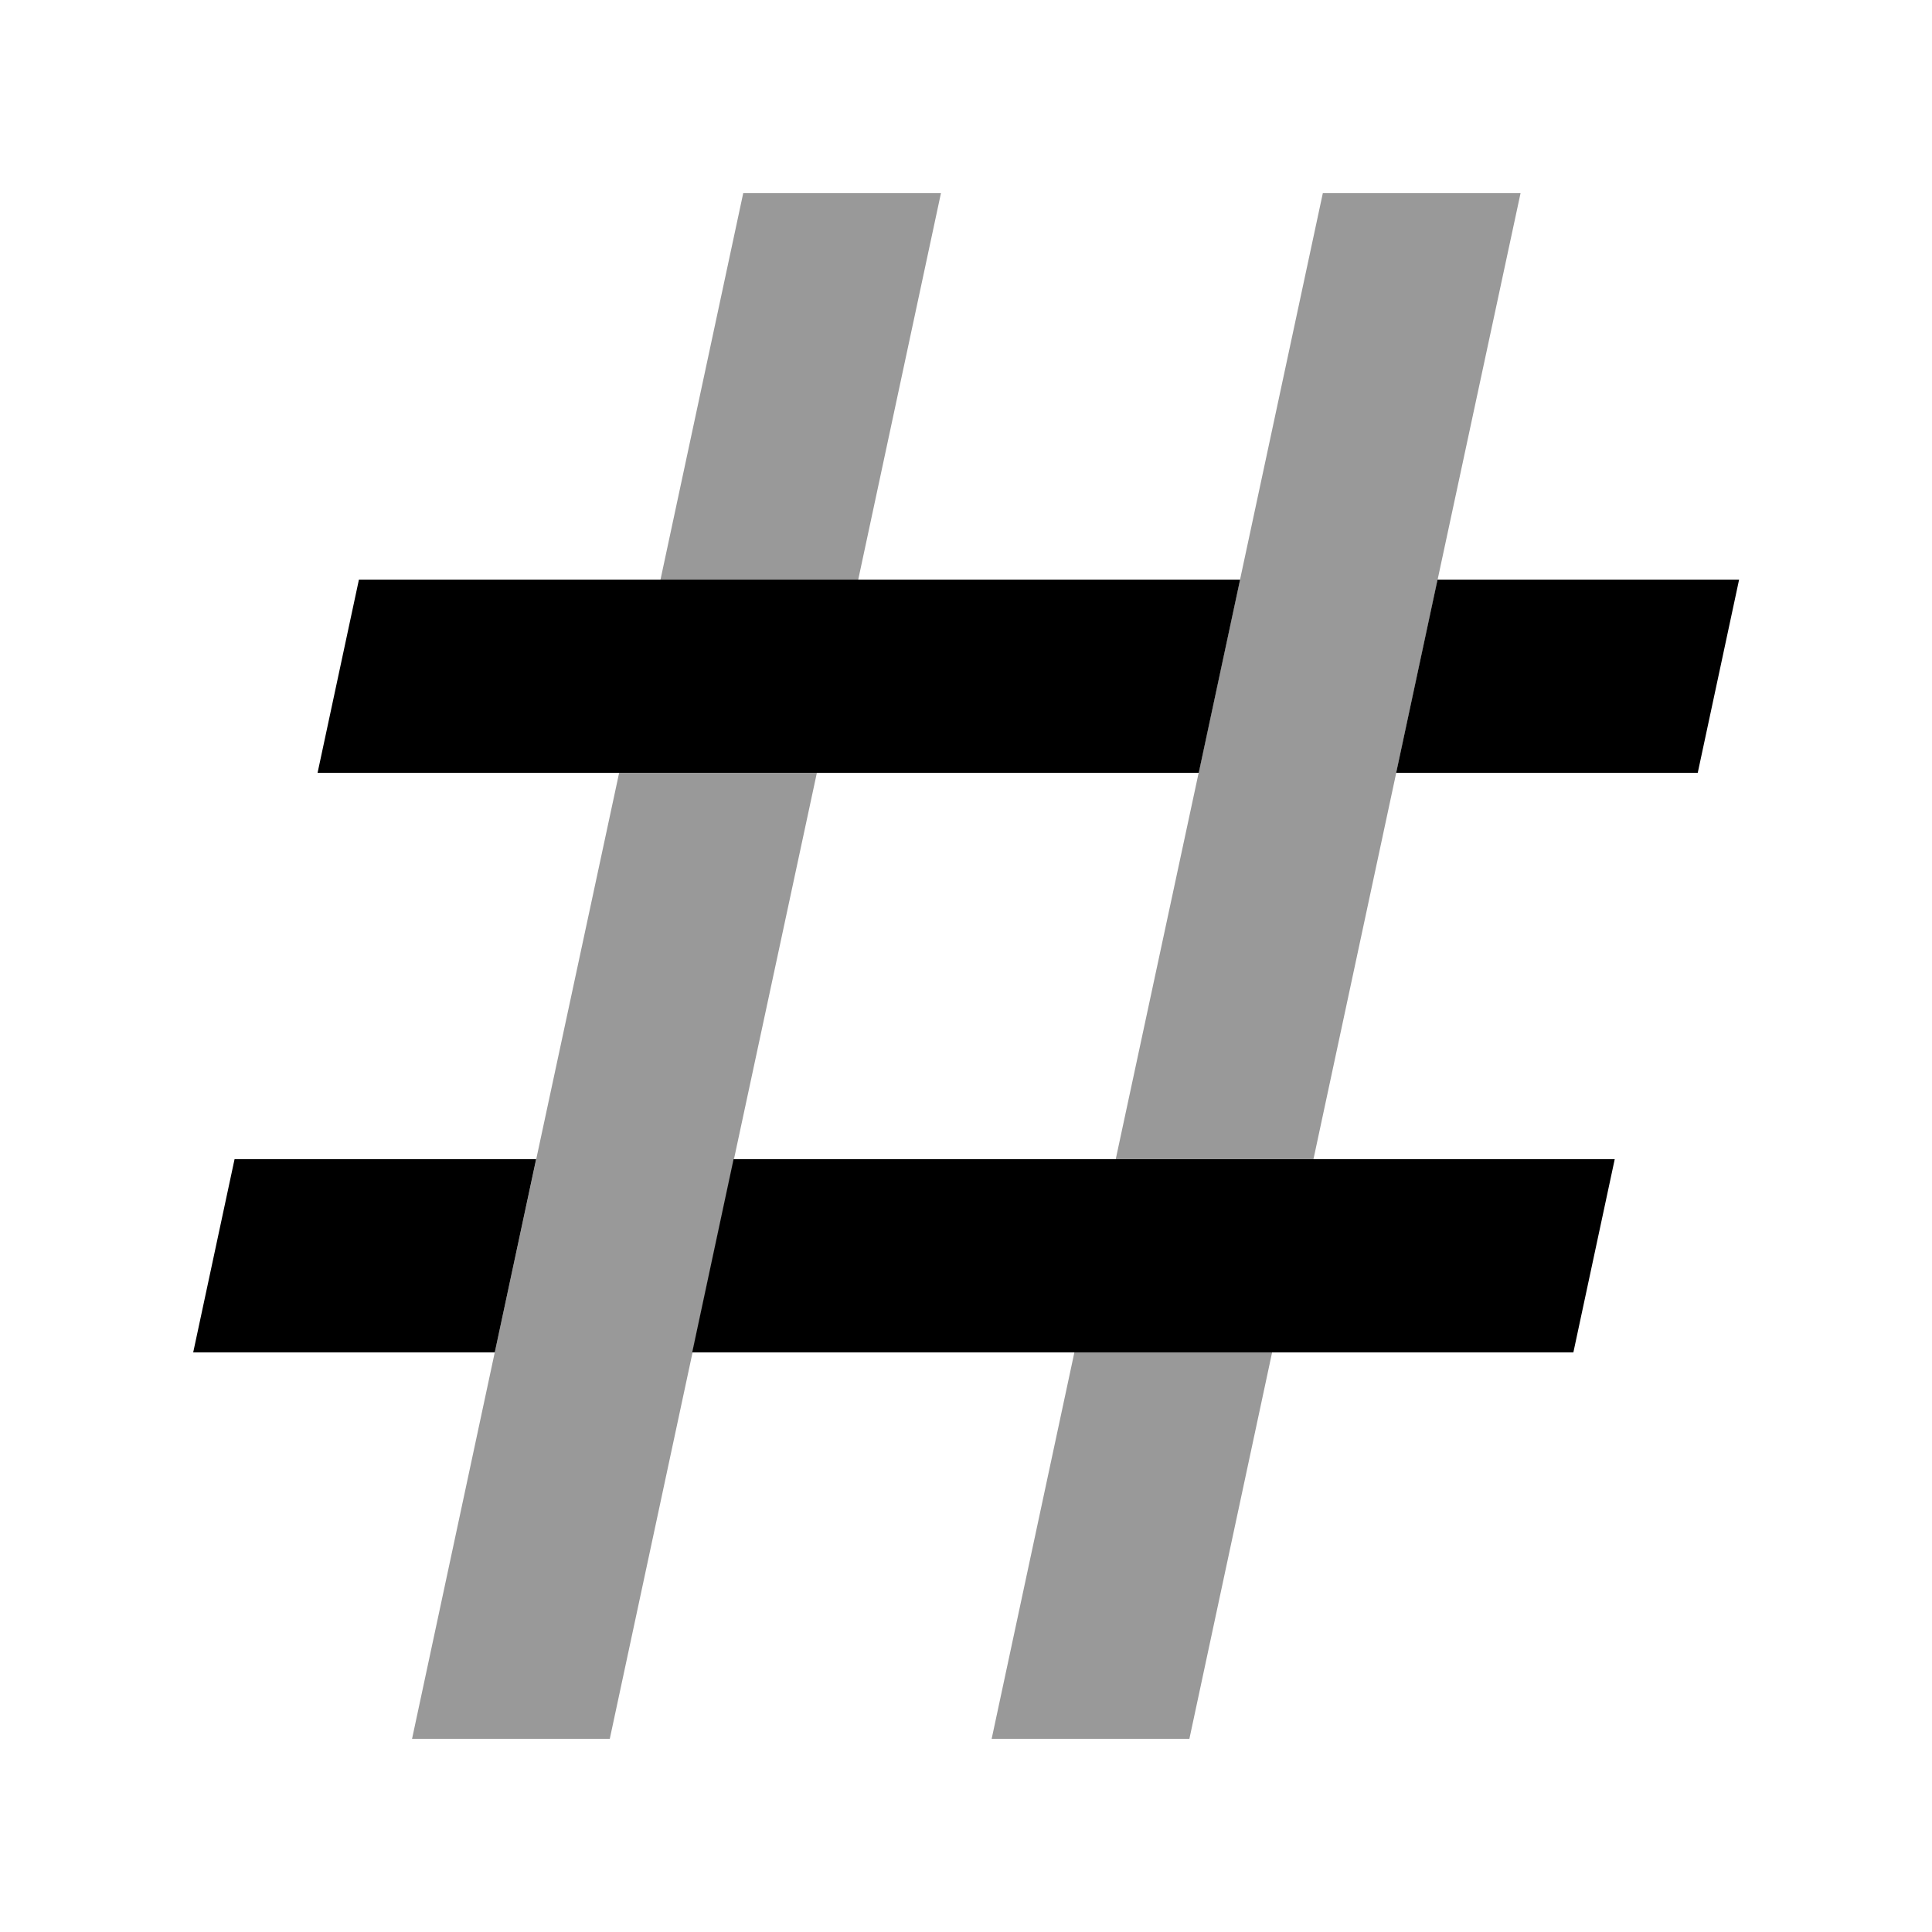
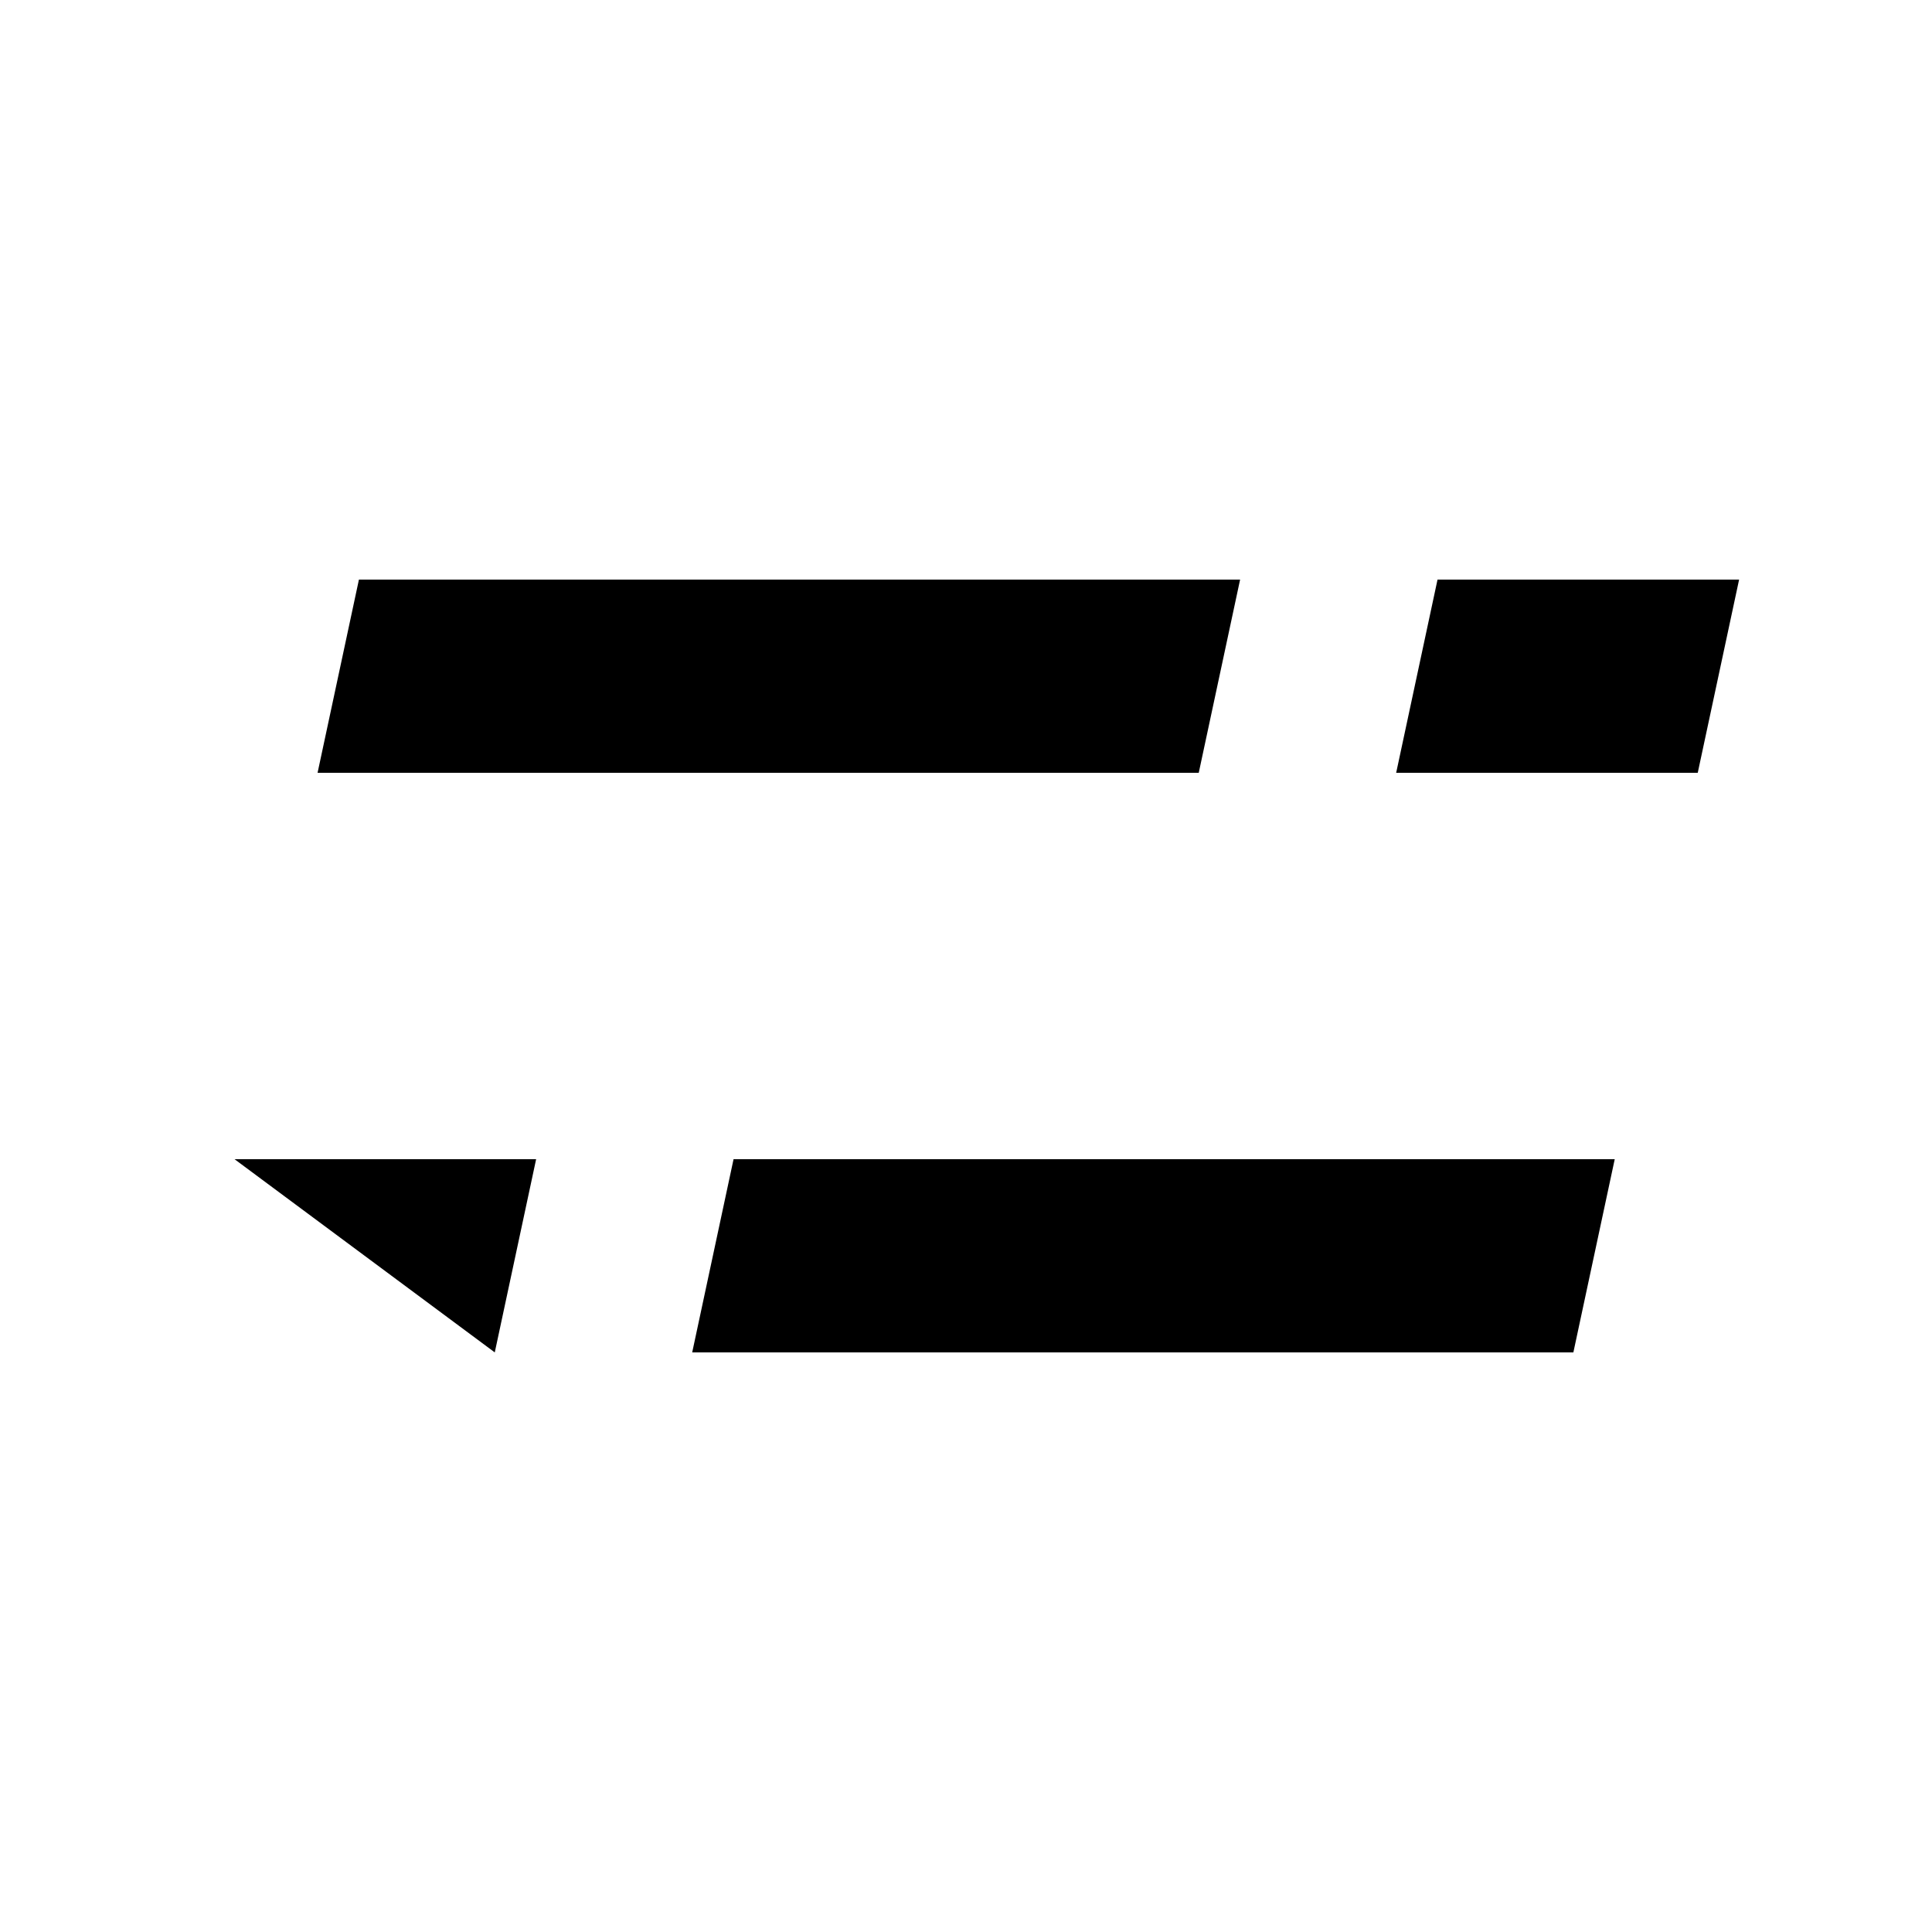
<svg xmlns="http://www.w3.org/2000/svg" viewBox="0 0 640 640">
-   <path opacity=".4" fill="currentColor" d="M136.5 576L202 576C245.4 373.3 247.7 362.7 270.6 256L205.1 256C161.6 458.7 159.3 469.3 136.5 576zM218.8 192L284.3 192L311.7 64L246.2 64L218.8 192zM328.5 576L394 576L421.4 448L355.9 448L328.5 576zM369.6 384L435.1 384C478.5 181.3 480.8 170.7 503.7 64L438.2 64C394.8 266.7 392.5 277.3 369.6 384z" />
-   <path fill="currentColor" d="M410.8 192L118.9 192L105.2 256L397.1 256L410.8 192zM462.5 256L562.4 256L576.1 192L476.2 192L462.5 256zM177.6 384L77.7 384L64 448L163.9 448L177.6 384zM229.3 448L521.2 448L534.9 384L243 384L229.3 448z" />
+   <path fill="currentColor" d="M410.8 192L118.9 192L105.2 256L397.1 256L410.8 192zM462.5 256L562.4 256L576.1 192L476.2 192L462.5 256zM177.6 384L77.7 384L163.9 448L177.6 384zM229.3 448L521.2 448L534.9 384L243 384L229.3 448z" />
</svg>